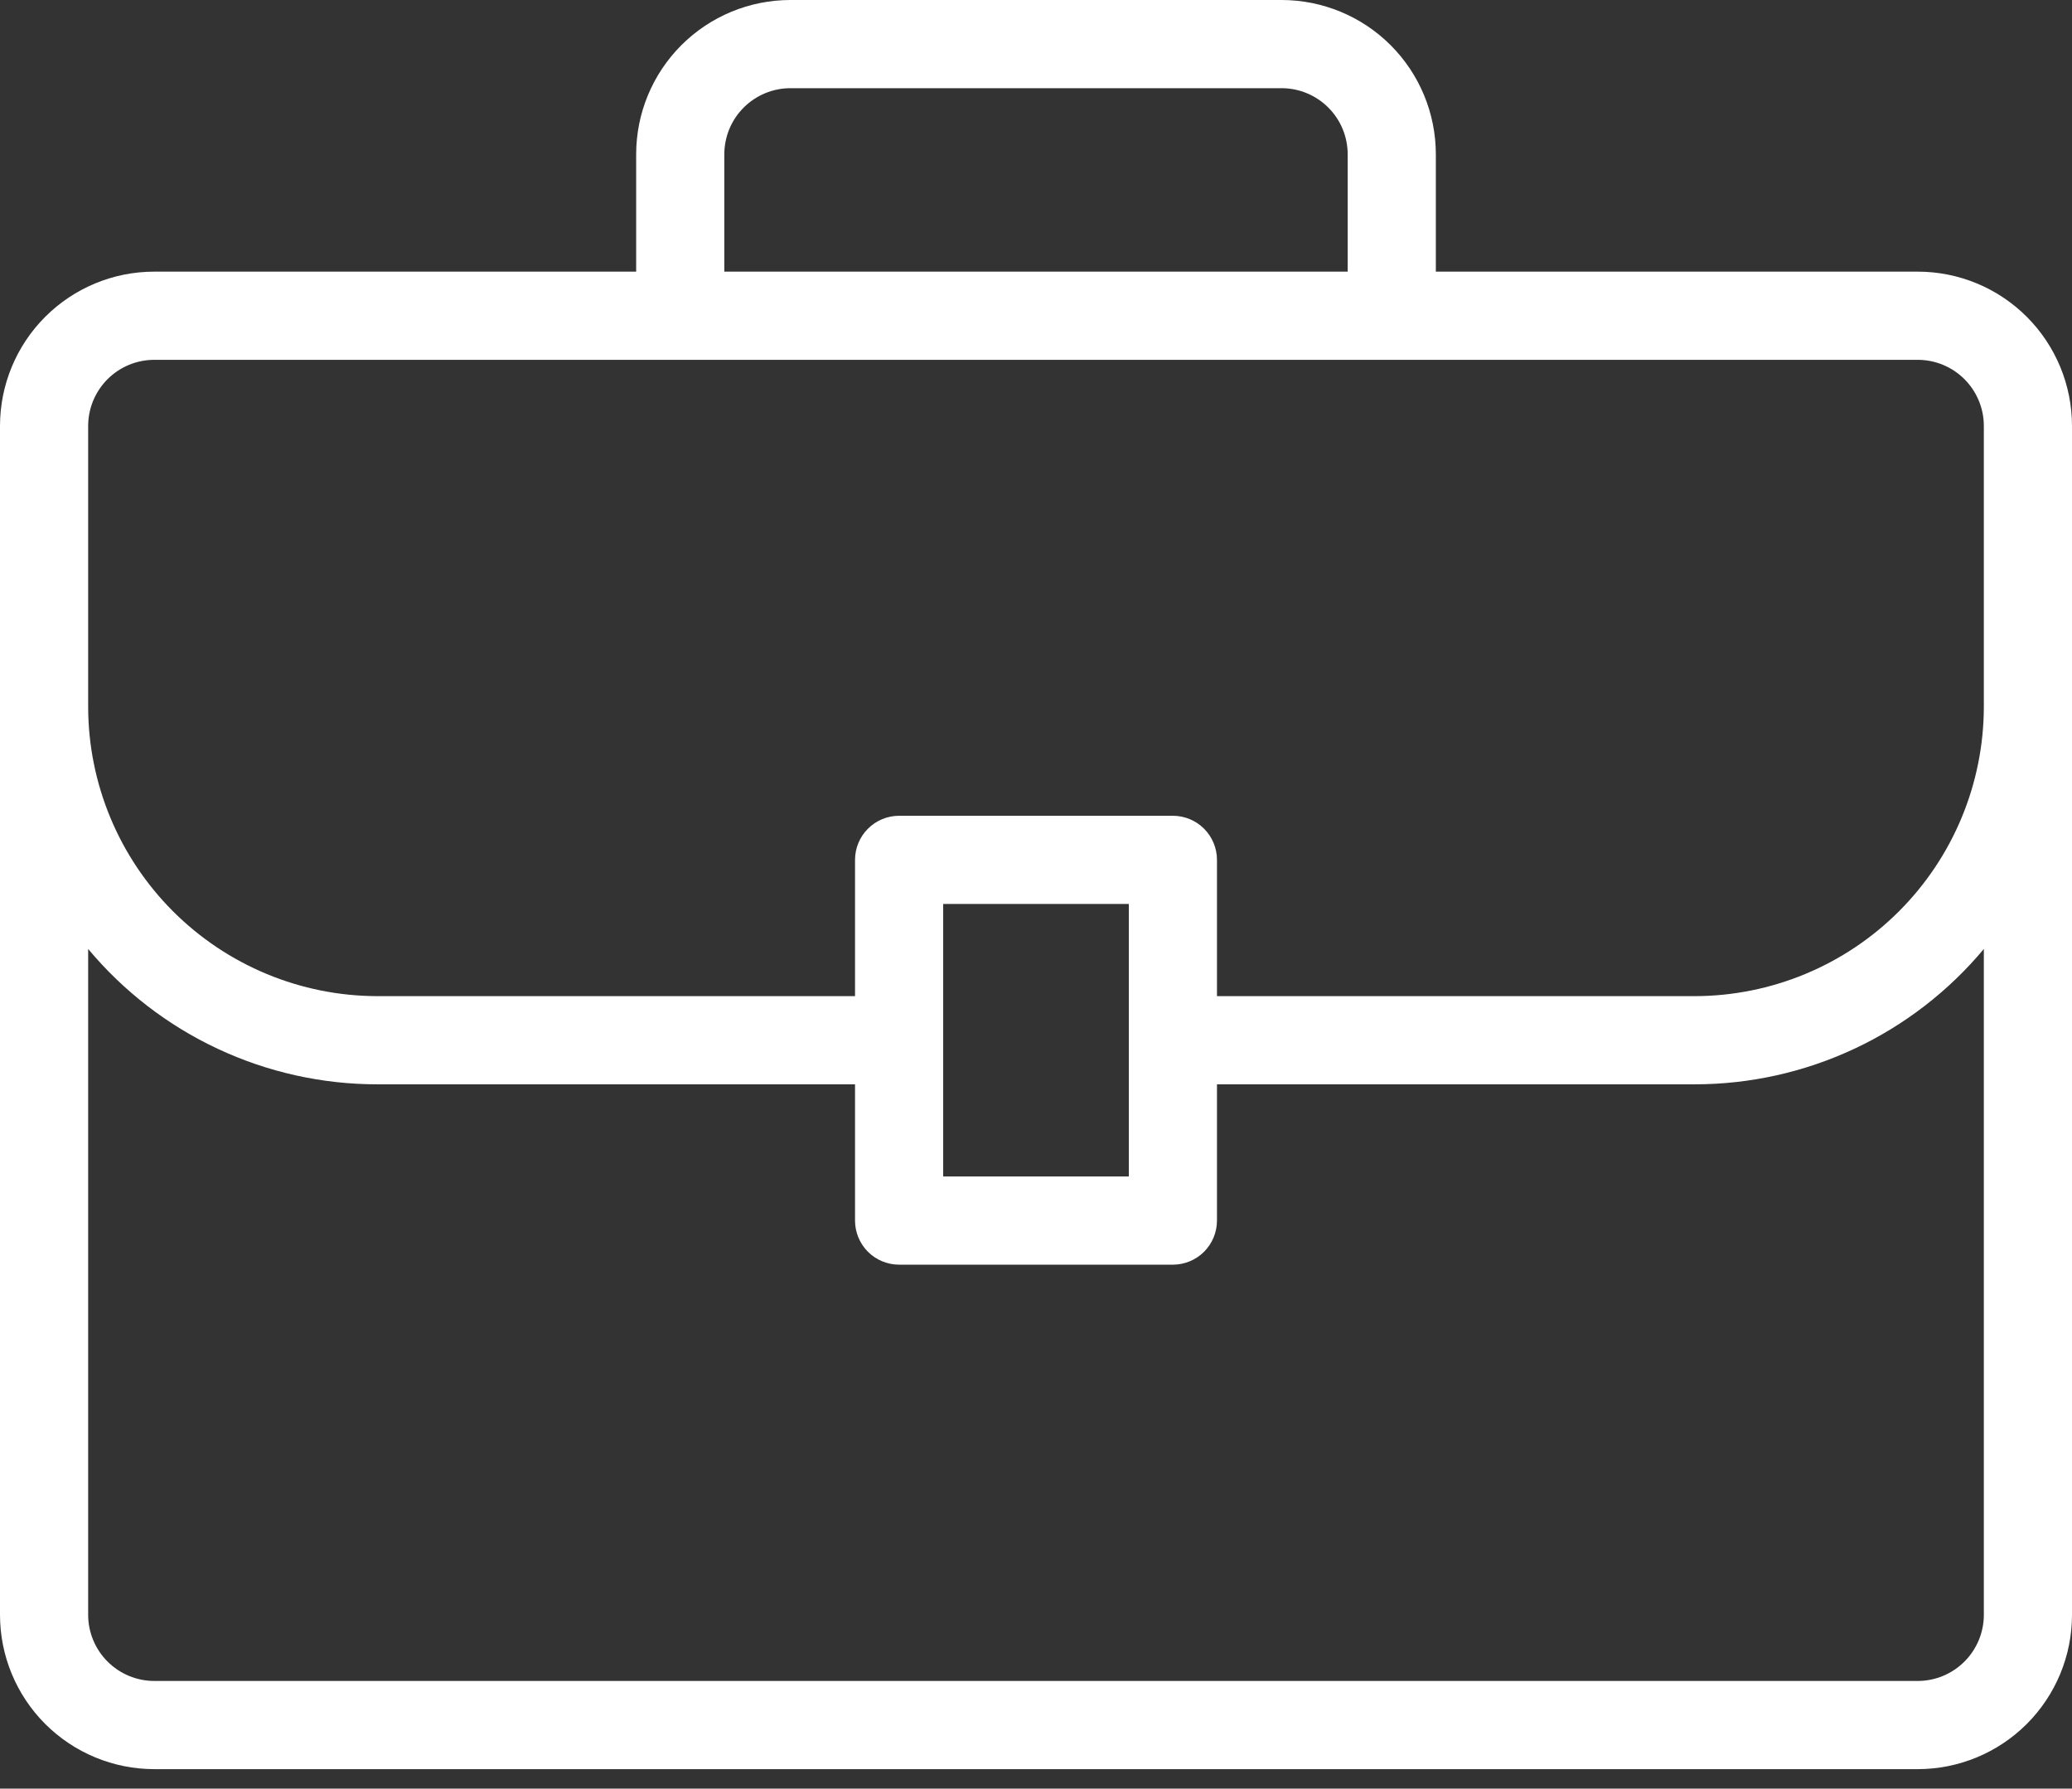
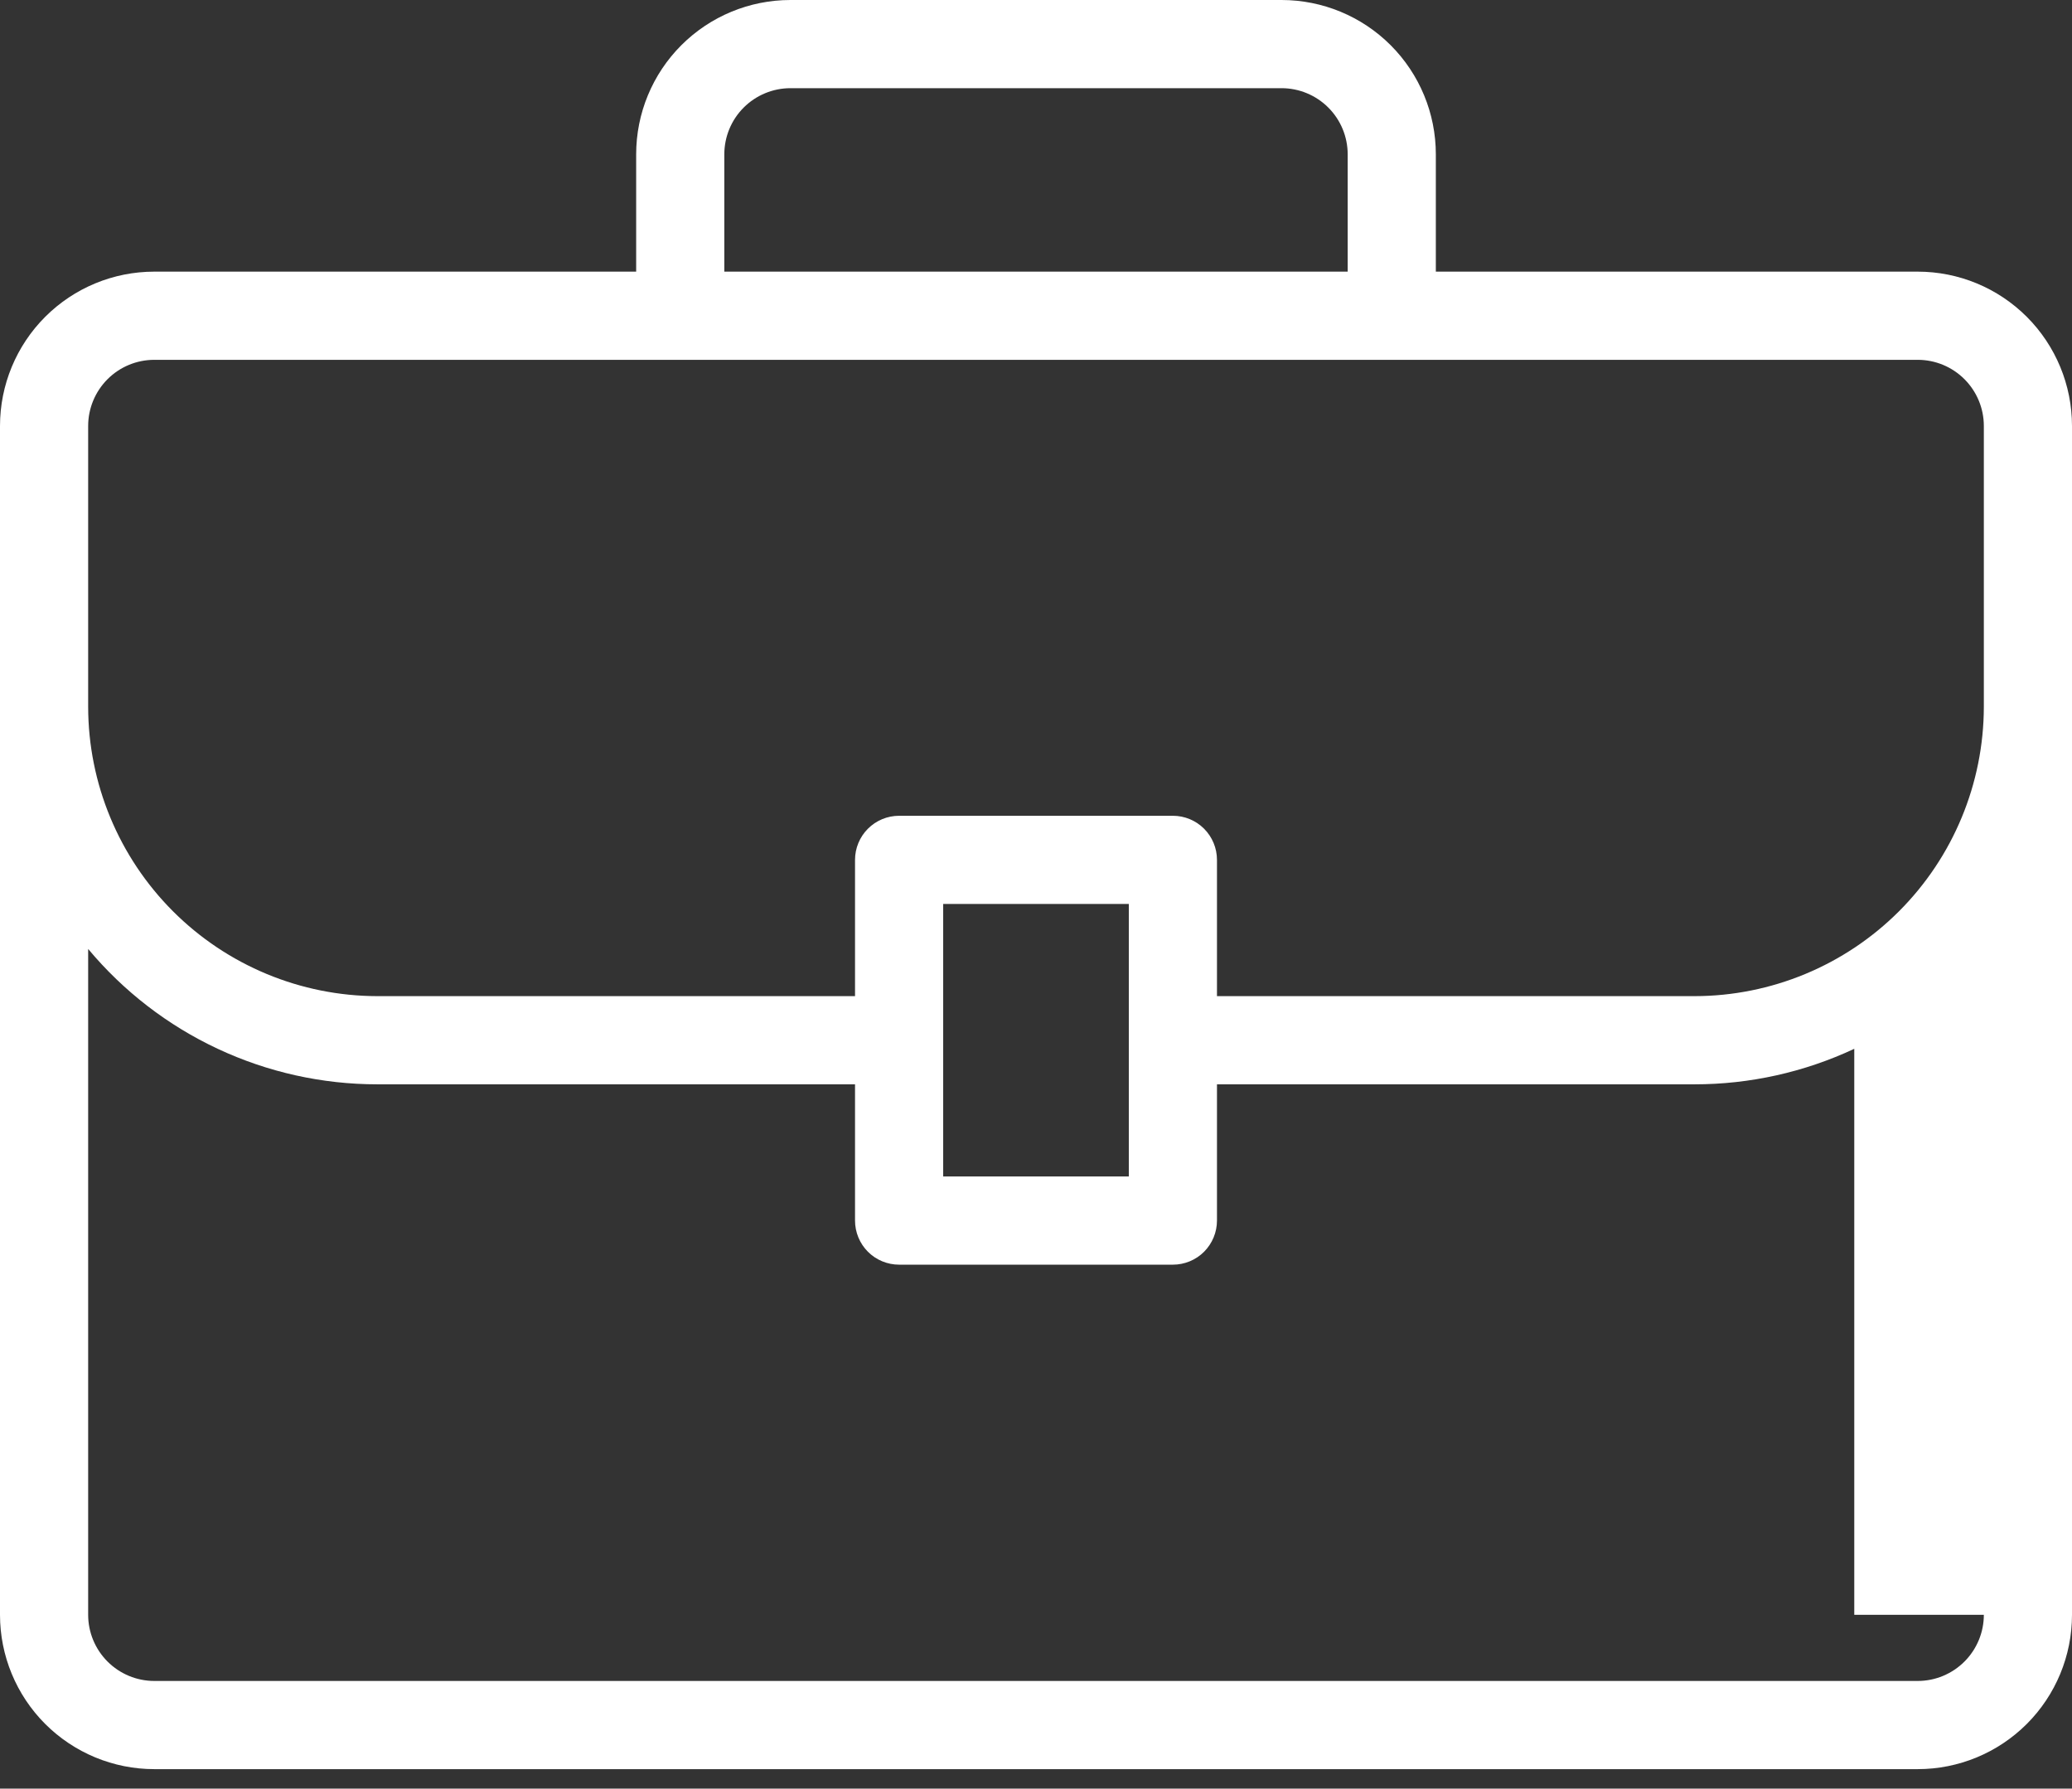
<svg xmlns="http://www.w3.org/2000/svg" width="73" height="63" viewBox="0 0 73 63" fill="none">
  <rect x="0" y="0" width="73" height="63" fill="#333333" stroke="none" />
-   <path d="M67.564 9.568H50.587V5.436C50.587 3.994 50.015 2.612 48.995 1.592C47.976 0.573 46.593 0 45.151 0H27.849C26.407 0 25.024 0.573 24.005 1.592C22.985 2.612 22.413 3.994 22.413 5.436V9.568H5.436C3.994 9.568 2.612 10.14 1.592 11.16C0.573 12.179 0 13.562 0 15.004V56.878C0 58.32 0.573 59.702 1.592 60.722C2.612 61.741 3.994 62.314 5.436 62.314H67.564C69.006 62.314 70.388 61.741 71.408 60.722C72.427 59.702 73 58.32 73 56.878V15.004C73 13.562 72.427 12.179 71.408 11.16C70.388 10.14 69.006 9.568 67.564 9.568ZM25.519 5.436C25.519 4.818 25.764 4.226 26.201 3.789C26.638 3.352 27.231 3.106 27.849 3.106H45.151C45.769 3.106 46.362 3.352 46.799 3.789C47.236 4.226 47.481 4.818 47.481 5.436V9.568H25.519V5.436ZM3.106 15.004C3.106 14.386 3.352 13.793 3.789 13.356C4.226 12.919 4.818 12.674 5.436 12.674H67.564C68.182 12.674 68.774 12.919 69.211 13.356C69.648 13.793 69.894 14.386 69.894 15.004V24.898C69.889 27.599 68.815 30.188 66.905 32.098C64.995 34.008 62.406 35.083 59.705 35.087H42.876V30.287C42.876 29.875 42.712 29.48 42.421 29.189C42.13 28.898 41.735 28.734 41.323 28.734H31.677C31.265 28.734 30.87 28.898 30.579 29.189C30.288 29.48 30.124 29.875 30.124 30.287V35.087H13.295C10.594 35.083 8.005 34.008 6.095 32.098C4.185 30.188 3.11 27.599 3.106 24.898V15.004ZM39.77 31.84V41.439H33.23V31.84H39.77ZM69.894 56.878C69.894 57.496 69.648 58.088 69.211 58.525C68.774 58.962 68.182 59.208 67.564 59.208H5.436C4.818 59.208 4.226 58.962 3.789 58.525C3.352 58.088 3.106 57.496 3.106 56.878V33.425C4.352 34.917 5.91 36.118 7.671 36.942C9.431 37.766 11.351 38.193 13.295 38.193H30.124V42.992C30.124 43.404 30.288 43.799 30.579 44.091C30.87 44.382 31.265 44.545 31.677 44.545H41.323C41.735 44.545 42.13 44.382 42.421 44.091C42.712 43.799 42.876 43.404 42.876 42.992V38.193H59.705C61.649 38.193 63.569 37.766 65.329 36.942C67.09 36.118 68.648 34.917 69.894 33.425V56.878Z" fill="white" />
+   <path d="M67.564 9.568H50.587V5.436C50.587 3.994 50.015 2.612 48.995 1.592C47.976 0.573 46.593 0 45.151 0H27.849C26.407 0 25.024 0.573 24.005 1.592C22.985 2.612 22.413 3.994 22.413 5.436V9.568H5.436C3.994 9.568 2.612 10.14 1.592 11.16C0.573 12.179 0 13.562 0 15.004V56.878C0 58.32 0.573 59.702 1.592 60.722C2.612 61.741 3.994 62.314 5.436 62.314H67.564C69.006 62.314 70.388 61.741 71.408 60.722C72.427 59.702 73 58.32 73 56.878V15.004C73 13.562 72.427 12.179 71.408 11.16C70.388 10.14 69.006 9.568 67.564 9.568ZM25.519 5.436C25.519 4.818 25.764 4.226 26.201 3.789C26.638 3.352 27.231 3.106 27.849 3.106H45.151C45.769 3.106 46.362 3.352 46.799 3.789C47.236 4.226 47.481 4.818 47.481 5.436V9.568H25.519V5.436ZM3.106 15.004C3.106 14.386 3.352 13.793 3.789 13.356C4.226 12.919 4.818 12.674 5.436 12.674H67.564C68.182 12.674 68.774 12.919 69.211 13.356C69.648 13.793 69.894 14.386 69.894 15.004V24.898C69.889 27.599 68.815 30.188 66.905 32.098C64.995 34.008 62.406 35.083 59.705 35.087H42.876V30.287C42.876 29.875 42.712 29.48 42.421 29.189C42.13 28.898 41.735 28.734 41.323 28.734H31.677C31.265 28.734 30.87 28.898 30.579 29.189C30.288 29.48 30.124 29.875 30.124 30.287V35.087H13.295C10.594 35.083 8.005 34.008 6.095 32.098C4.185 30.188 3.11 27.599 3.106 24.898V15.004ZM39.77 31.84V41.439H33.23V31.84H39.77ZM69.894 56.878C69.894 57.496 69.648 58.088 69.211 58.525C68.774 58.962 68.182 59.208 67.564 59.208H5.436C4.818 59.208 4.226 58.962 3.789 58.525C3.352 58.088 3.106 57.496 3.106 56.878V33.425C4.352 34.917 5.91 36.118 7.671 36.942C9.431 37.766 11.351 38.193 13.295 38.193H30.124V42.992C30.124 43.404 30.288 43.799 30.579 44.091C30.87 44.382 31.265 44.545 31.677 44.545H41.323C41.735 44.545 42.13 44.382 42.421 44.091C42.712 43.799 42.876 43.404 42.876 42.992V38.193H59.705C61.649 38.193 63.569 37.766 65.329 36.942V56.878Z" fill="white" />
</svg>